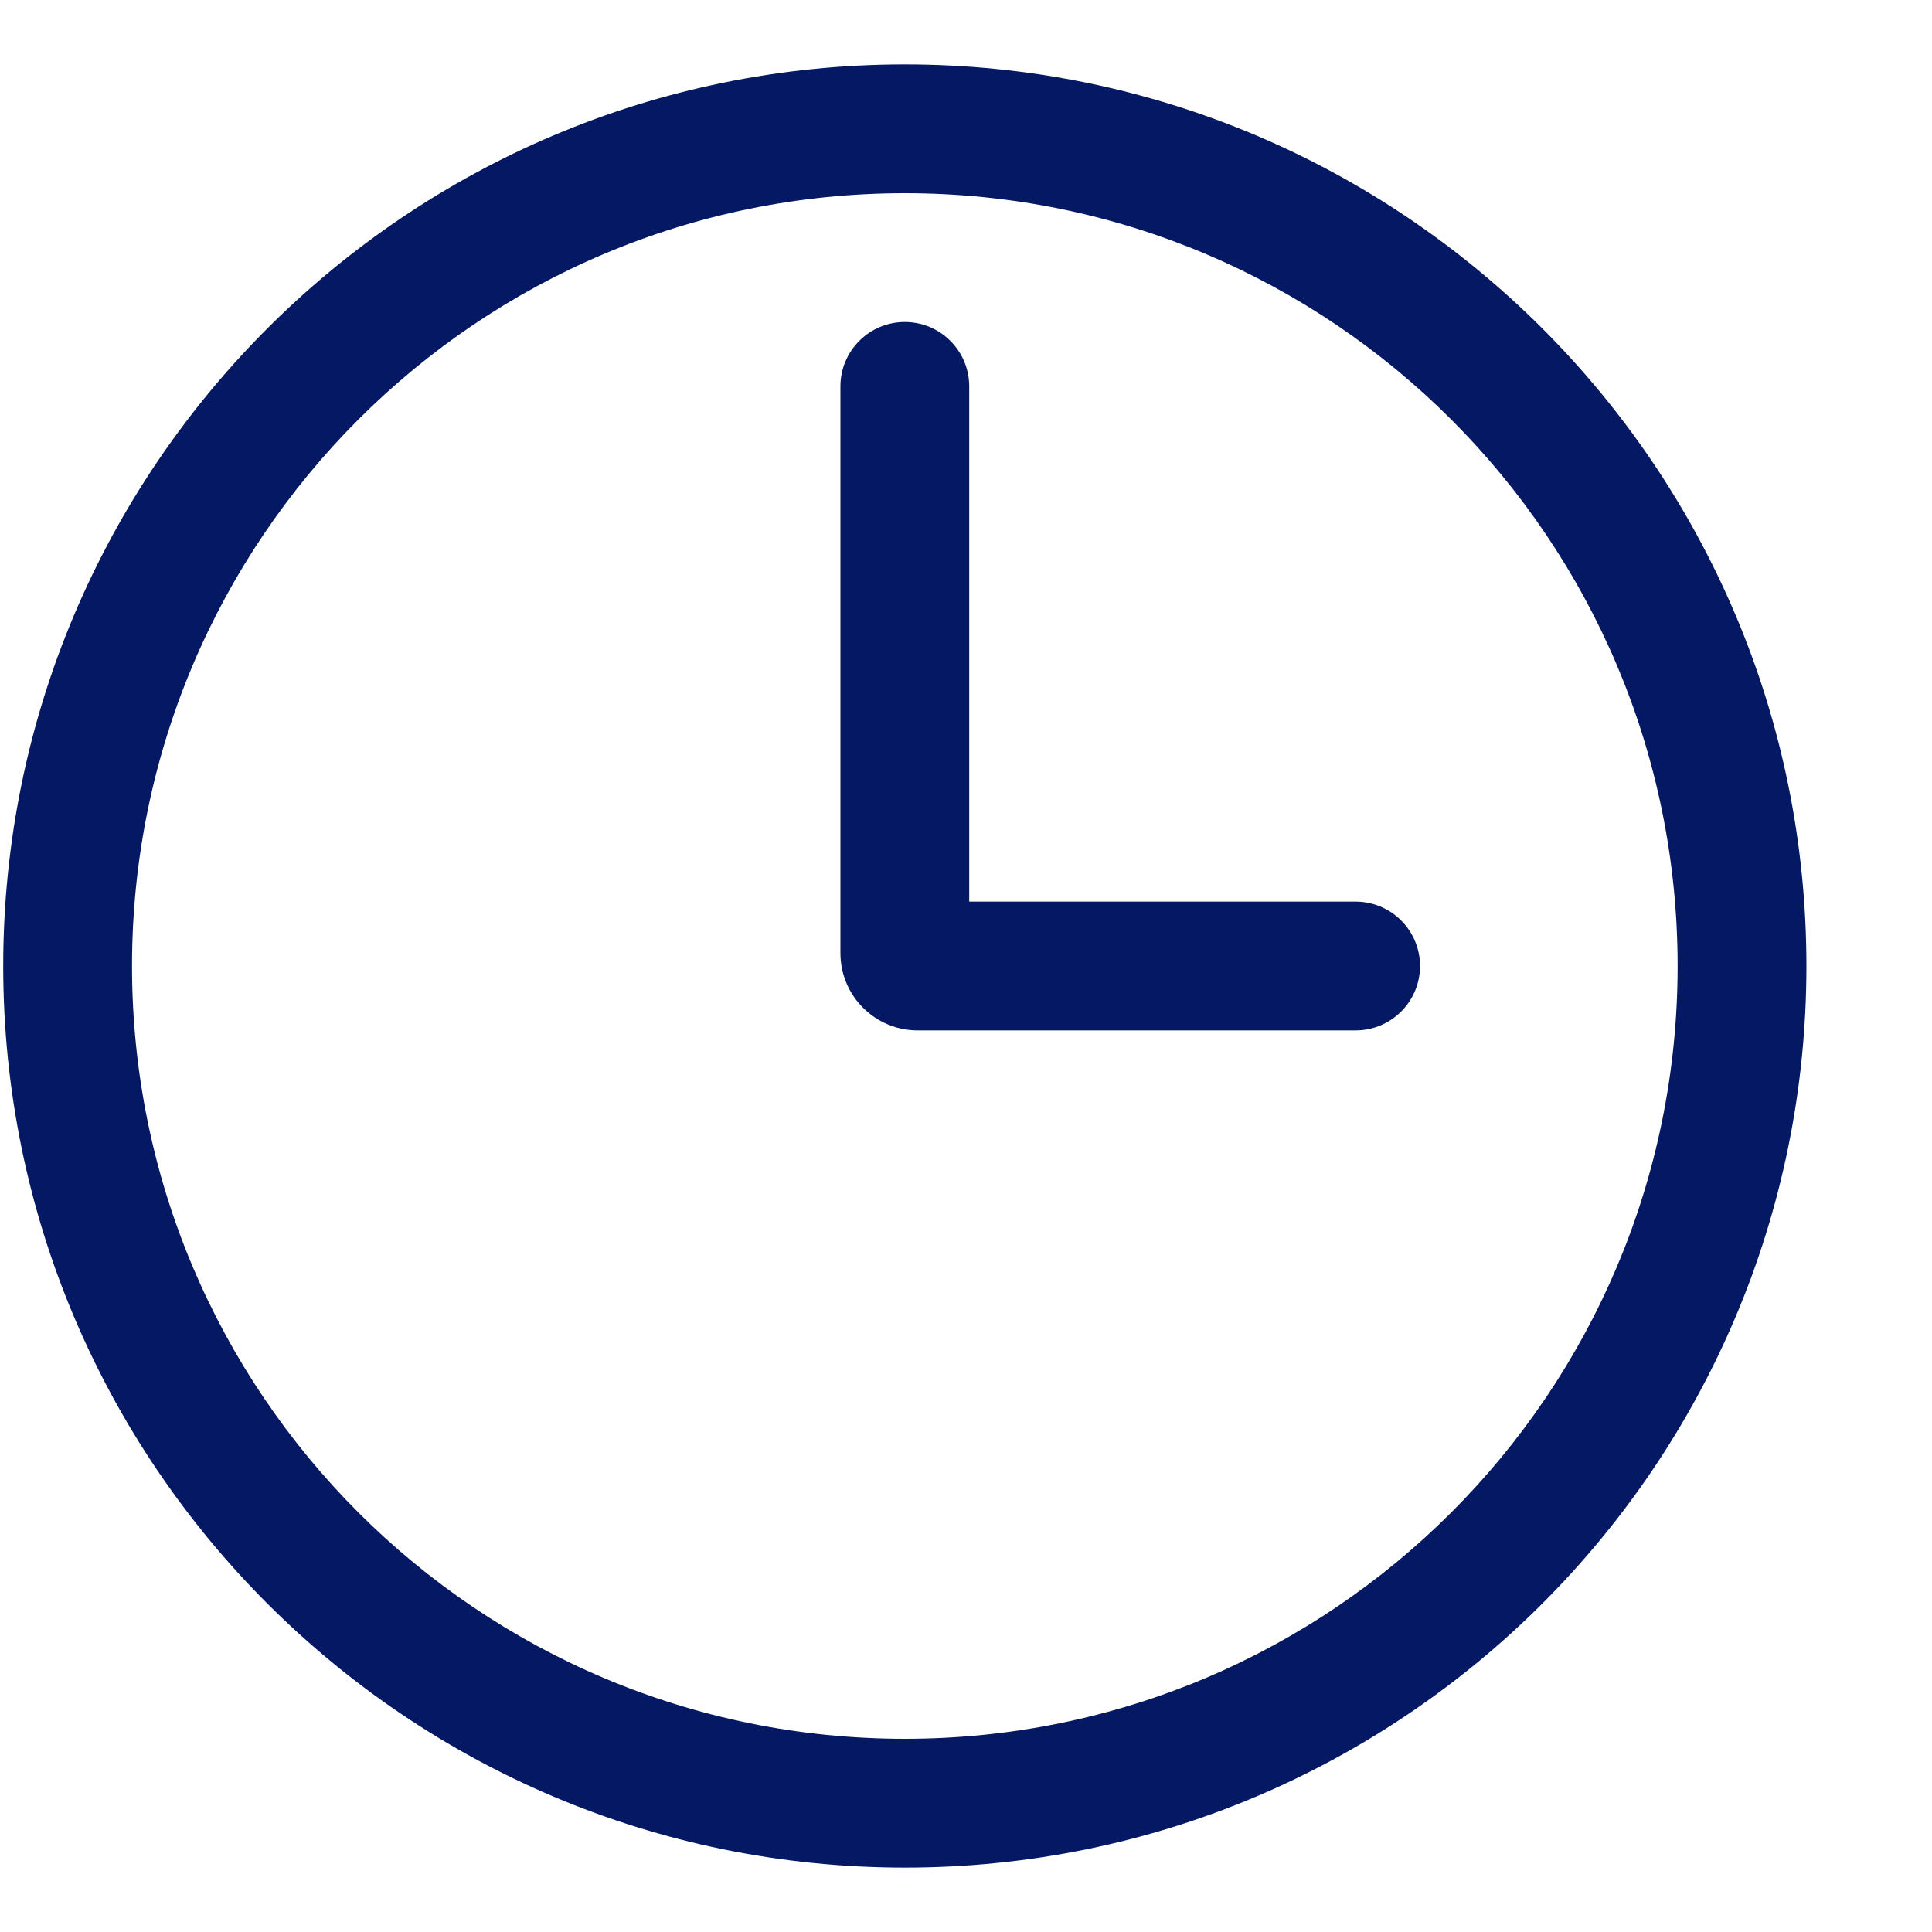
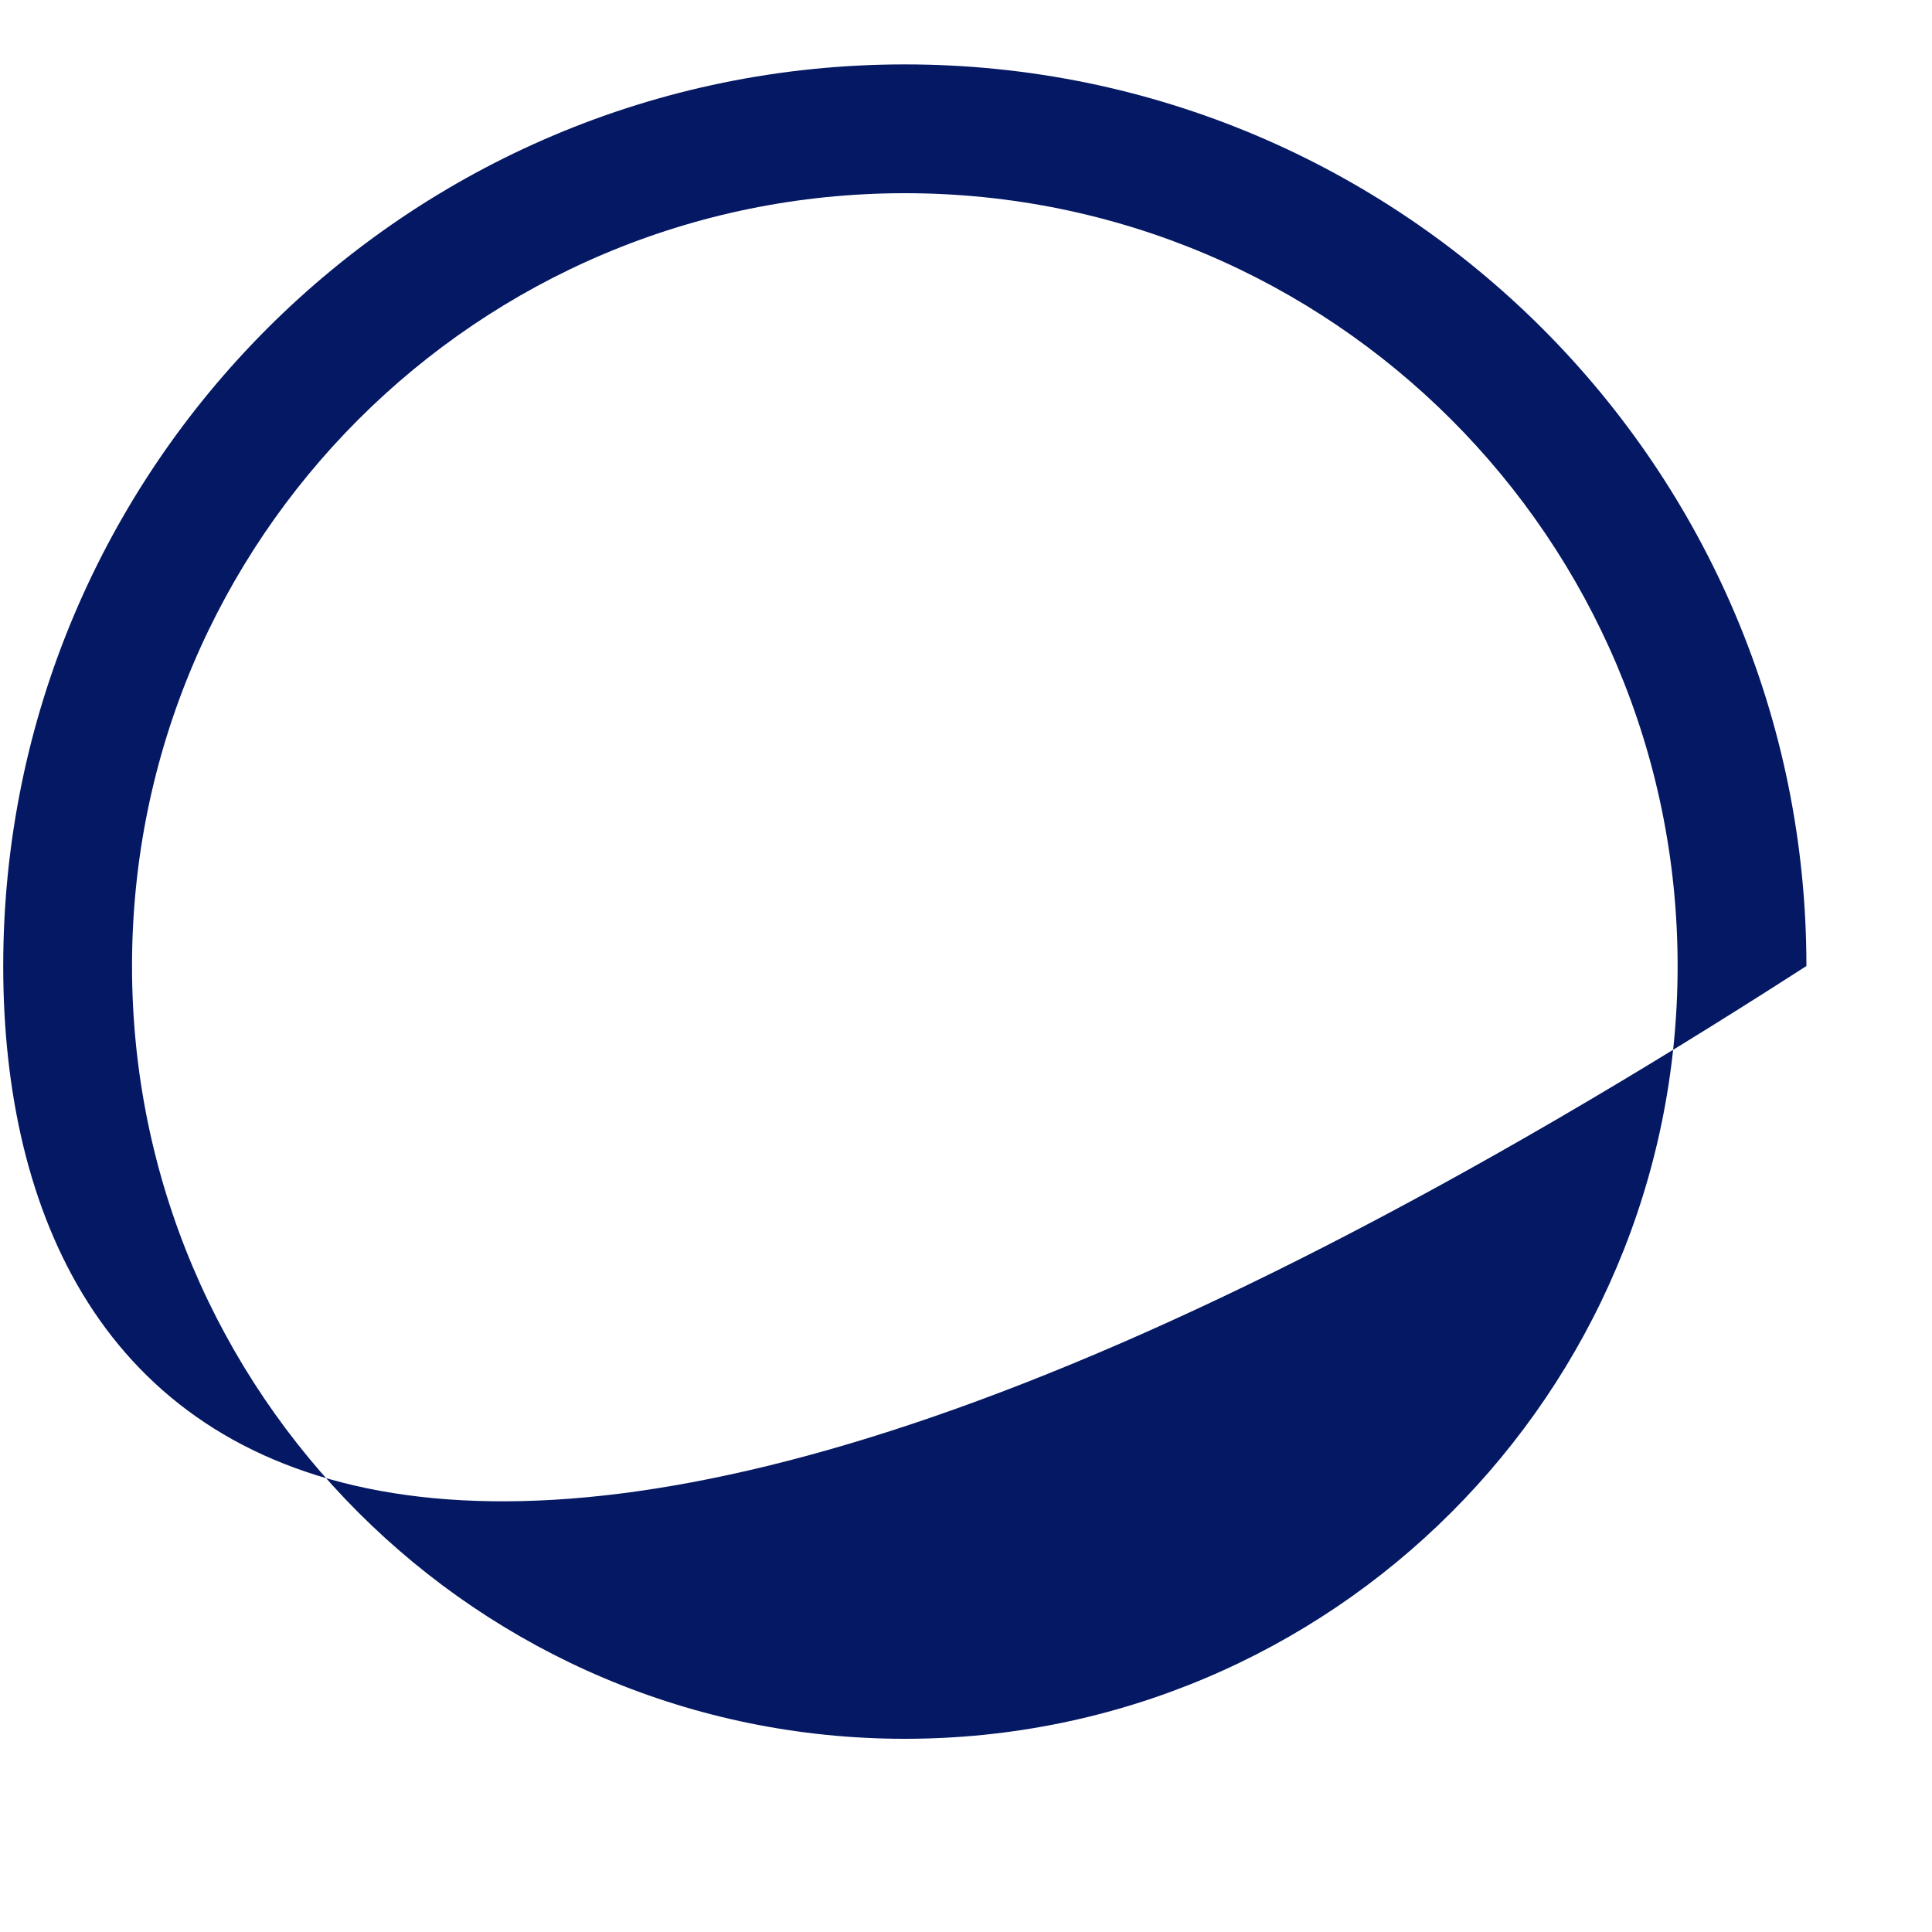
<svg xmlns="http://www.w3.org/2000/svg" width="15" height="15" viewBox="0 0 15 15" fill="none">
-   <path d="M7.525 3C7.525 2.724 7.301 2.5 7.025 2.5C6.749 2.5 6.525 2.724 6.525 3V7.4C6.525 7.731 6.793 8 7.125 8H10.525C10.801 8 11.025 7.776 11.025 7.5C11.025 7.224 10.801 7 10.525 7H7.525V3Z" fill="#041863" />
-   <path fill-rule="evenodd" clip-rule="evenodd" d="M14.025 7.5C14.025 11.366 10.891 14.5 7.025 14.5C3.159 14.5 0.025 11.366 0.025 7.5C0.025 3.634 3.159 0.5 7.025 0.5C10.891 0.5 14.025 3.634 14.025 7.5ZM13.025 7.5C13.025 10.814 10.338 13.5 7.025 13.5C3.711 13.5 1.025 10.814 1.025 7.5C1.025 4.186 3.711 1.5 7.025 1.5C10.338 1.5 13.025 4.186 13.025 7.5Z" fill="#041863" />
+   <path fill-rule="evenodd" clip-rule="evenodd" d="M14.025 7.5C3.159 14.5 0.025 11.366 0.025 7.5C0.025 3.634 3.159 0.5 7.025 0.5C10.891 0.5 14.025 3.634 14.025 7.5ZM13.025 7.5C13.025 10.814 10.338 13.5 7.025 13.5C3.711 13.5 1.025 10.814 1.025 7.5C1.025 4.186 3.711 1.5 7.025 1.5C10.338 1.5 13.025 4.186 13.025 7.5Z" fill="#041863" />
</svg>